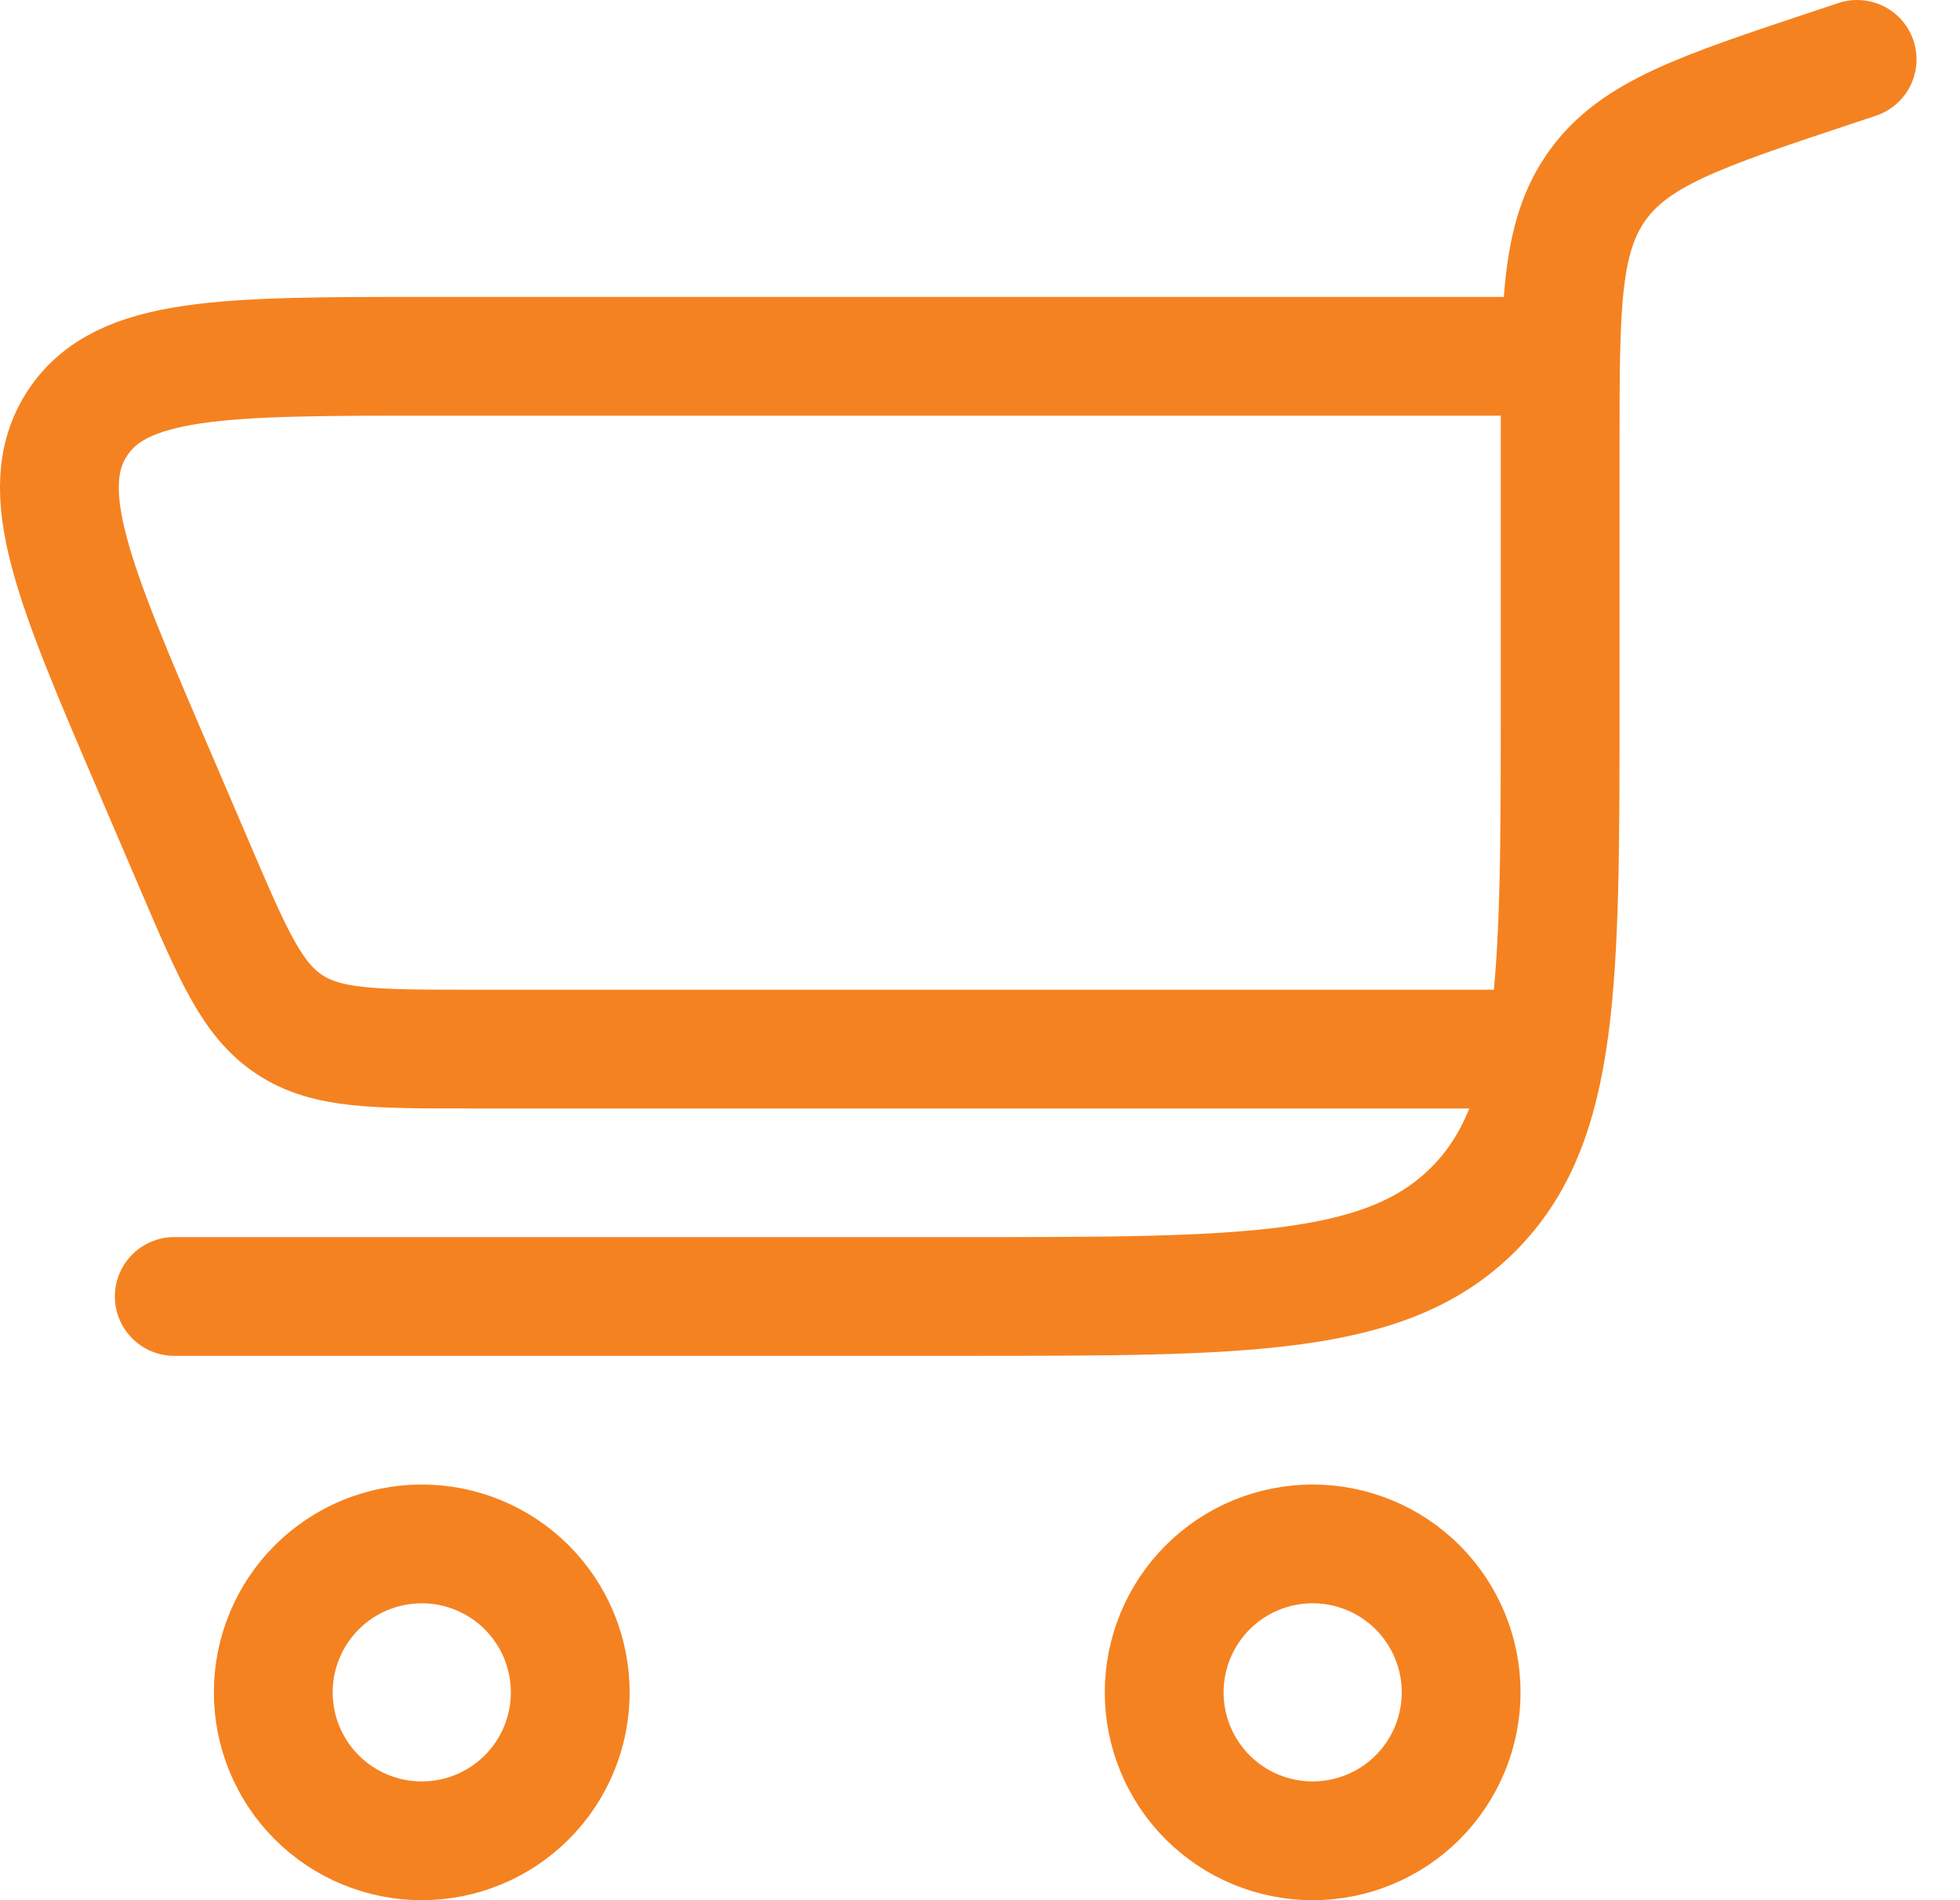
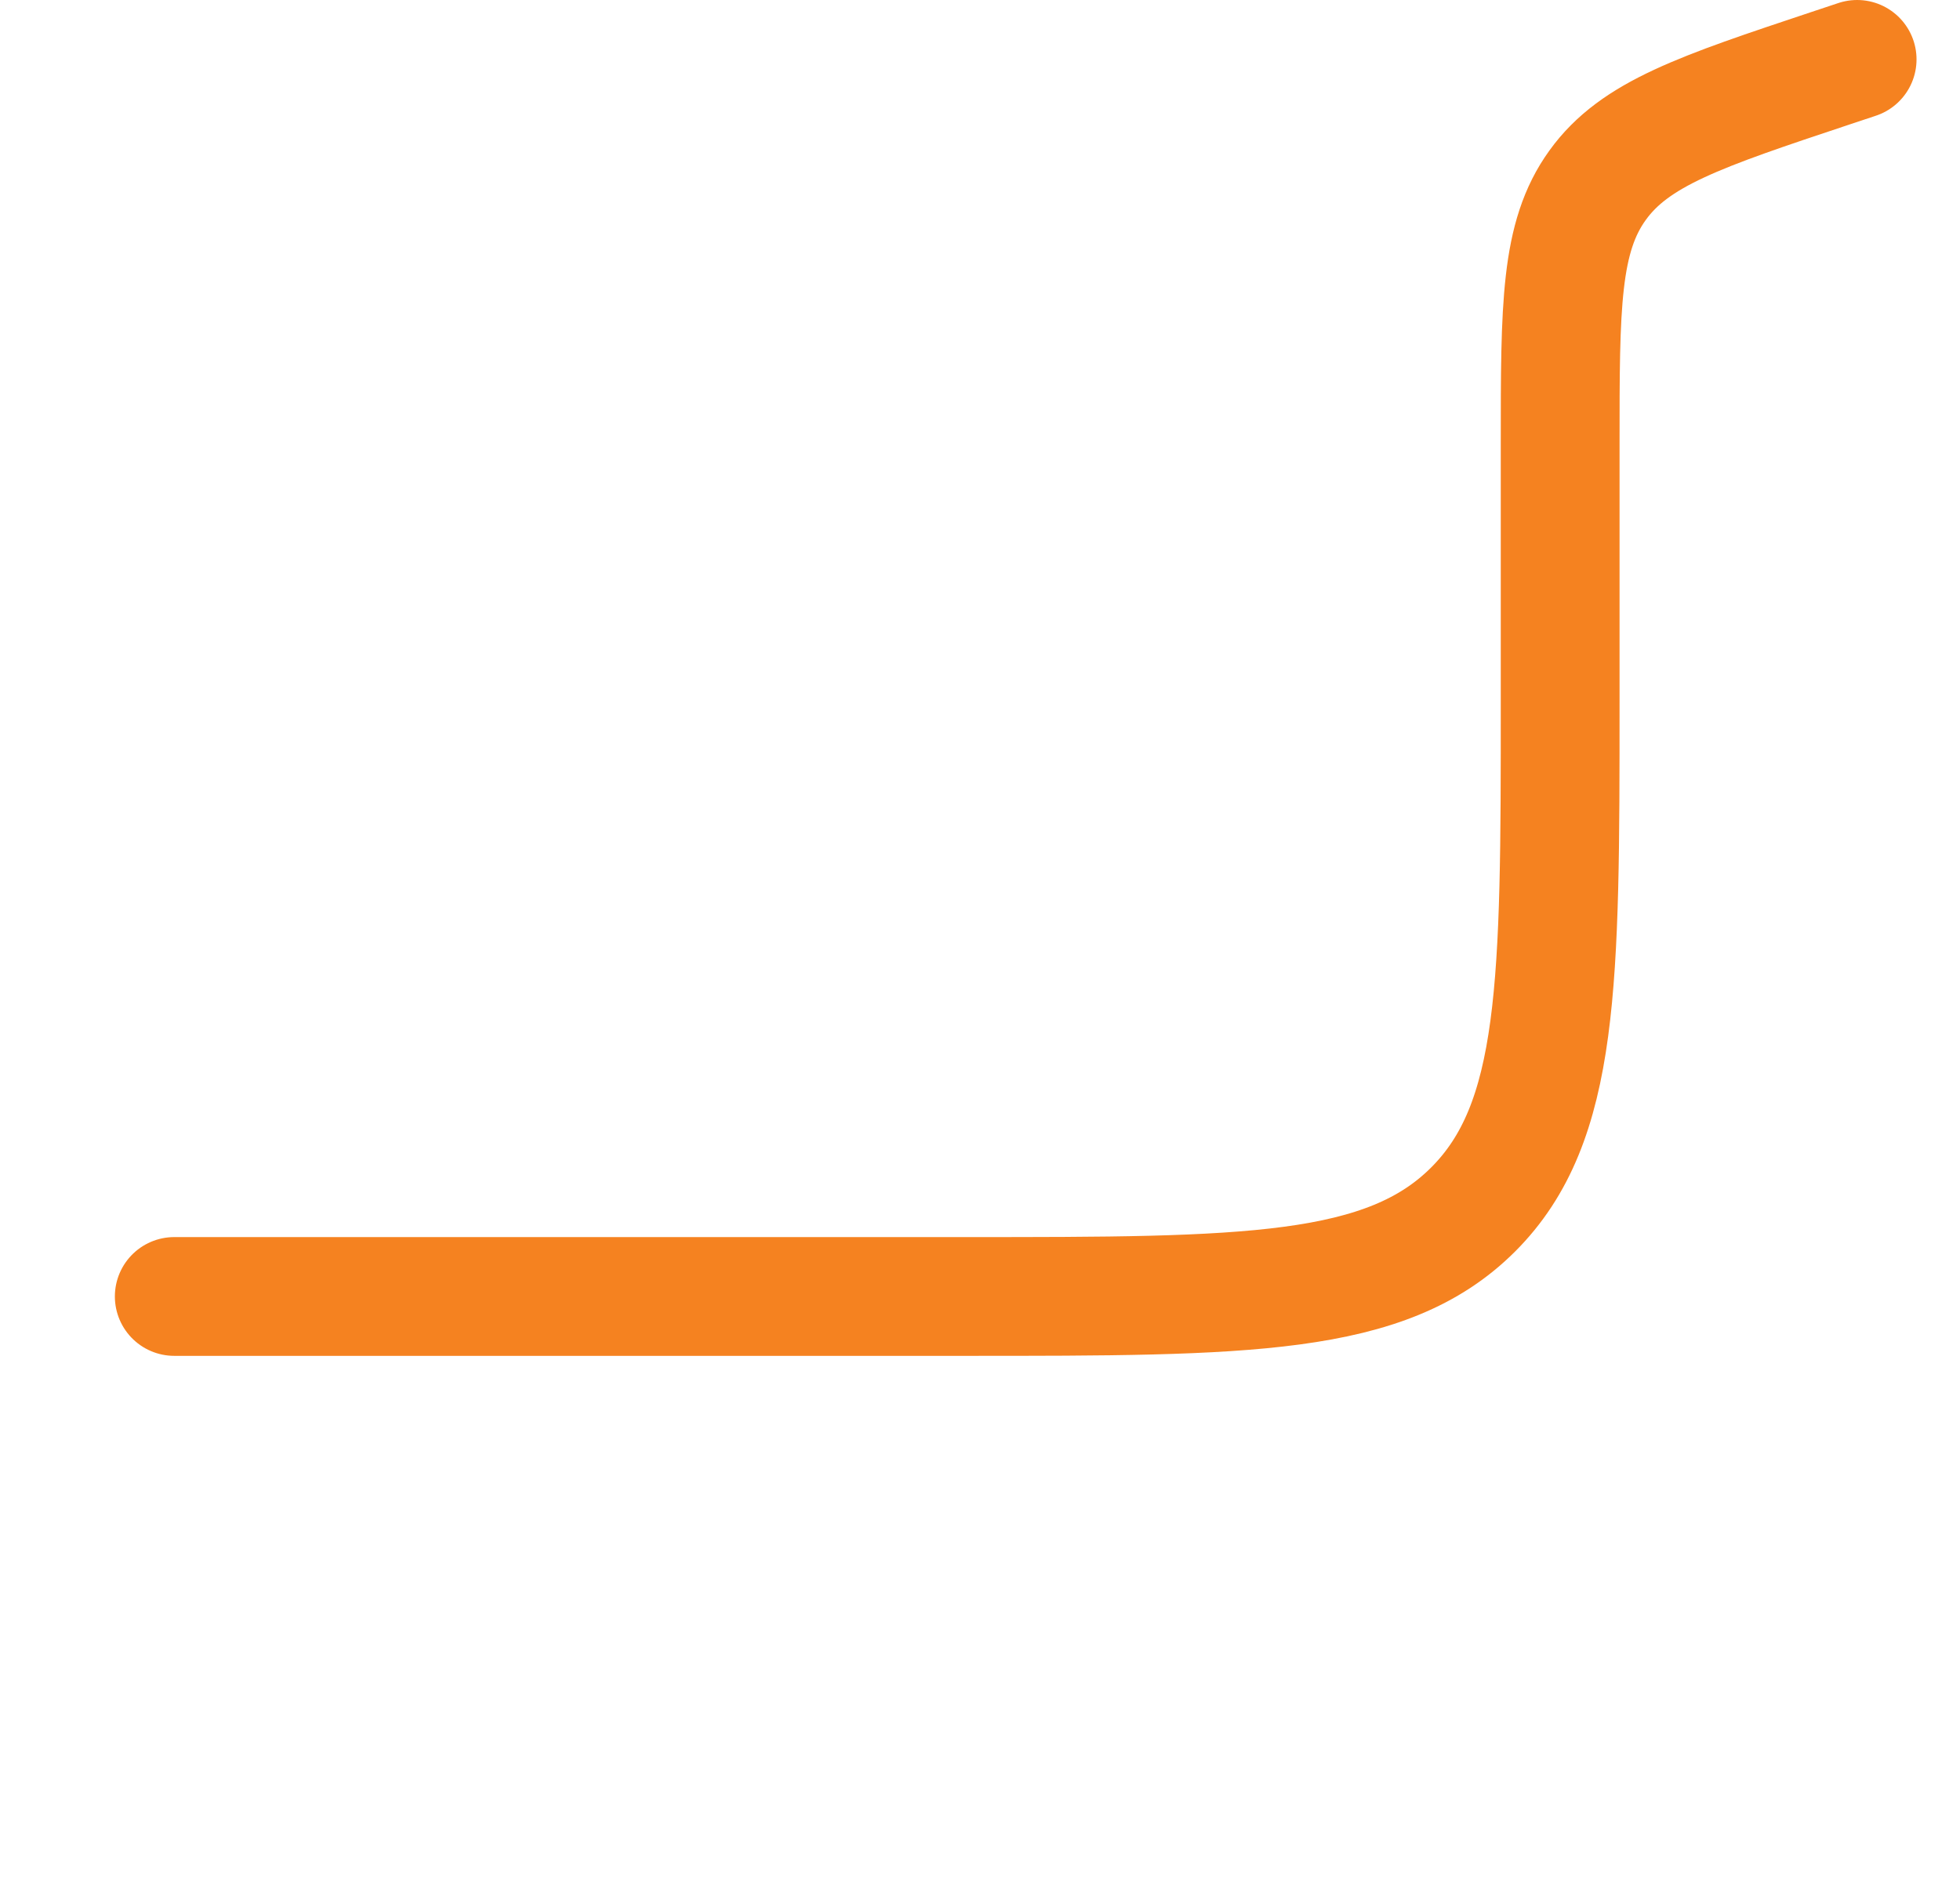
<svg xmlns="http://www.w3.org/2000/svg" width="33" height="32" viewBox="0 0 33 32" fill="none">
  <path d="M31.268 1L30.826 1.147C28.626 1.88 27.526 2.247 26.898 3.12C26.268 3.993 26.268 5.153 26.268 7.472V11.833C26.268 16.547 26.268 18.905 24.803 20.368C23.339 21.833 20.981 21.833 16.268 21.833H2.934" stroke="#F58220" stroke-width="2" stroke-linecap="round" />
-   <path d="M26.268 6H7.184C3.759 6 2.046 6 1.306 7.123C0.564 8.248 1.239 9.822 2.589 12.97L3.303 14.637C3.933 16.107 4.248 16.84 4.873 17.253C5.499 17.667 6.299 17.667 7.898 17.667H26.268M22.101 26C21.438 26 20.802 26.263 20.333 26.732C19.864 27.201 19.601 27.837 19.601 28.5C19.601 29.163 19.864 29.799 20.333 30.268C20.802 30.737 21.438 31 22.101 31C22.764 31 23.4 30.737 23.869 30.268C24.337 29.799 24.601 29.163 24.601 28.5C24.601 27.837 24.337 27.201 23.869 26.732C23.4 26.263 22.764 26 22.101 26ZM7.101 26C6.438 26 5.802 26.263 5.333 26.732C4.864 27.201 4.601 27.837 4.601 28.5C4.601 29.163 4.864 29.799 5.333 30.268C5.802 30.737 6.438 31 7.101 31C7.764 31 8.4 30.737 8.869 30.268C9.338 29.799 9.601 29.163 9.601 28.5C9.601 27.837 9.338 27.201 8.869 26.732C8.4 26.263 7.764 26 7.101 26Z" stroke="#F58220" stroke-width="2" />
</svg>